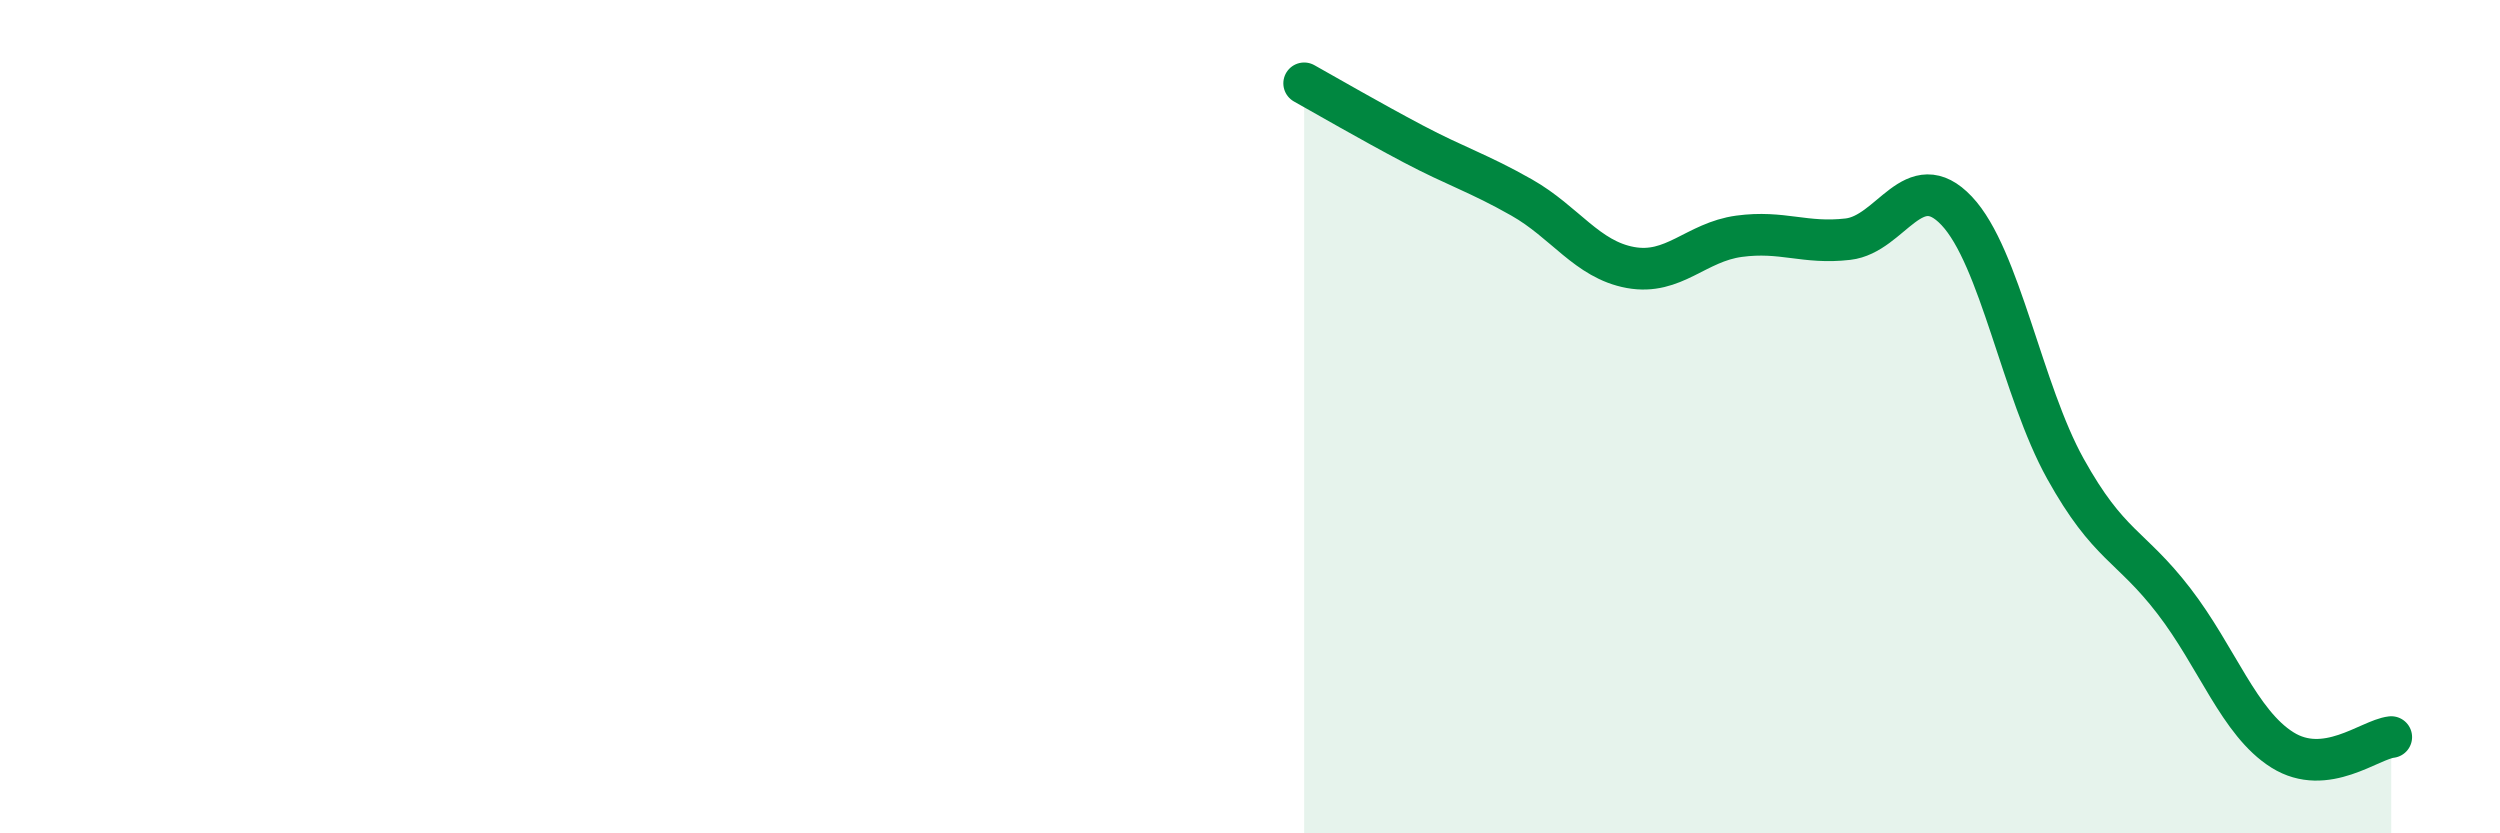
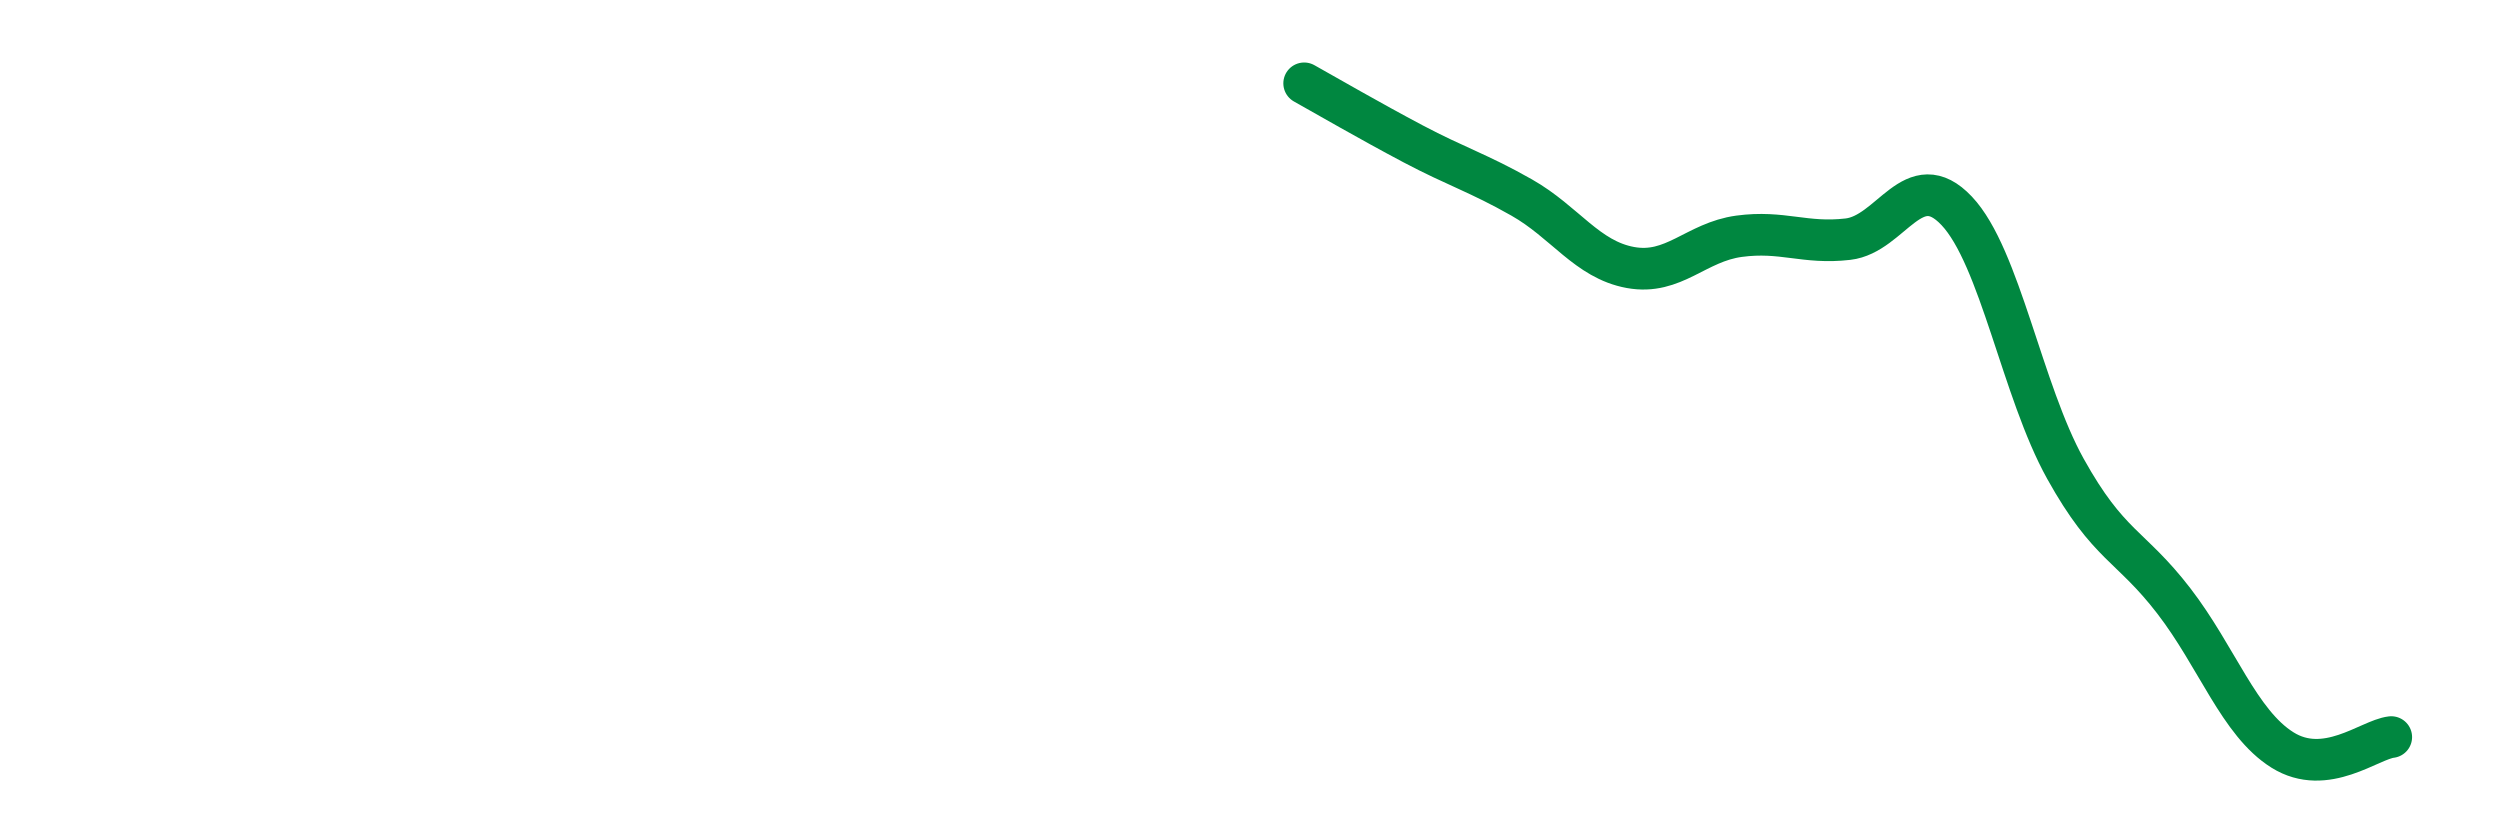
<svg xmlns="http://www.w3.org/2000/svg" width="60" height="20" viewBox="0 0 60 20">
-   <path d="M 31.3,2 C 31.82,2.29 32.87,2.9 33.91,3.45 C 34.95,4 35.48,4.15 36.52,4.74 C 37.56,5.33 38.09,6.23 39.13,6.42 C 40.17,6.61 40.7,5.81 41.74,5.67 C 42.78,5.53 43.31,5.86 44.35,5.74 C 45.39,5.62 45.92,3.96 46.96,5.06 C 48,6.16 48.53,9.38 49.57,11.25 C 50.61,13.12 51.13,13.07 52.17,14.42 C 53.21,15.77 53.74,17.35 54.78,18 C 55.82,18.65 56.87,17.75 57.39,17.69L57.39 20L31.3 20Z" fill="#008740" opacity="0.1" stroke-linecap="round" stroke-linejoin="round" />
  <path d="M 31.3,2 C 31.82,2.29 32.87,2.9 33.91,3.45 C 34.95,4 35.48,4.15 36.52,4.74 C 37.56,5.33 38.09,6.23 39.13,6.42 C 40.17,6.61 40.7,5.81 41.74,5.67 C 42.78,5.53 43.31,5.86 44.35,5.74 C 45.39,5.62 45.92,3.96 46.96,5.06 C 48,6.16 48.53,9.38 49.57,11.25 C 50.61,13.12 51.13,13.07 52.17,14.42 C 53.21,15.77 53.74,17.35 54.78,18 C 55.82,18.65 56.87,17.75 57.39,17.69" stroke="#008740" stroke-width="1" fill="none" stroke-linecap="round" stroke-linejoin="round" />
</svg>